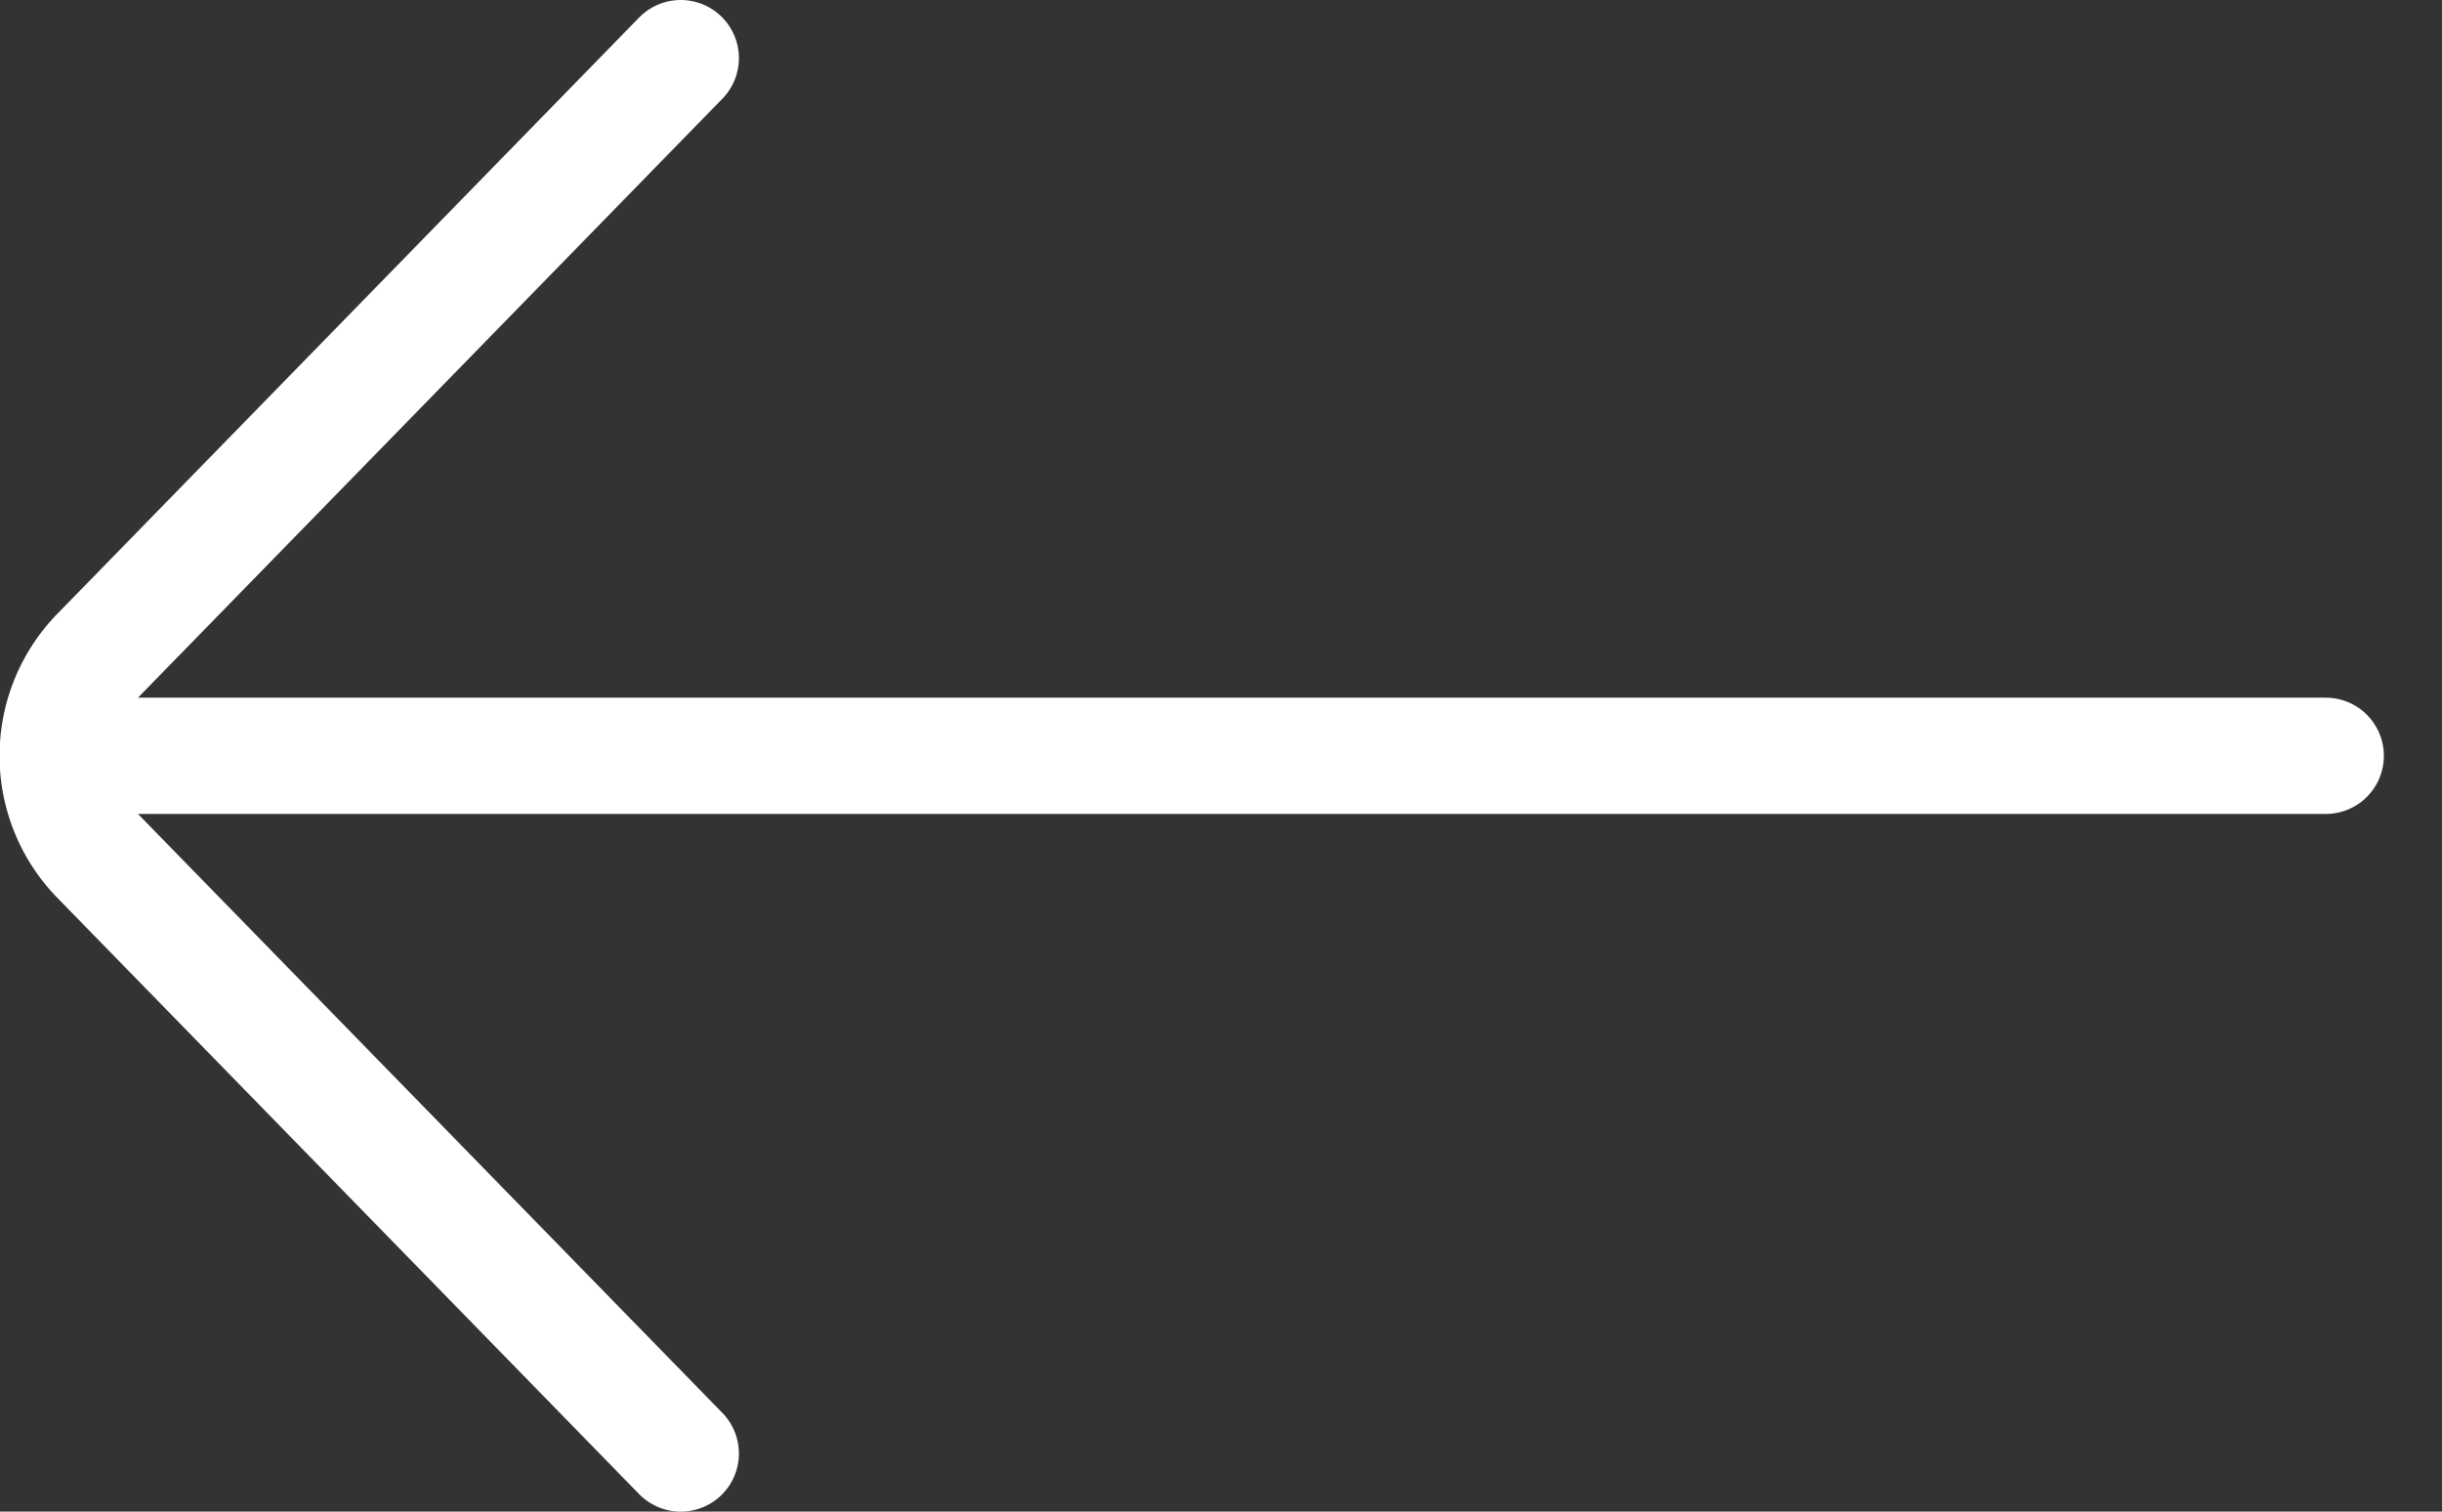
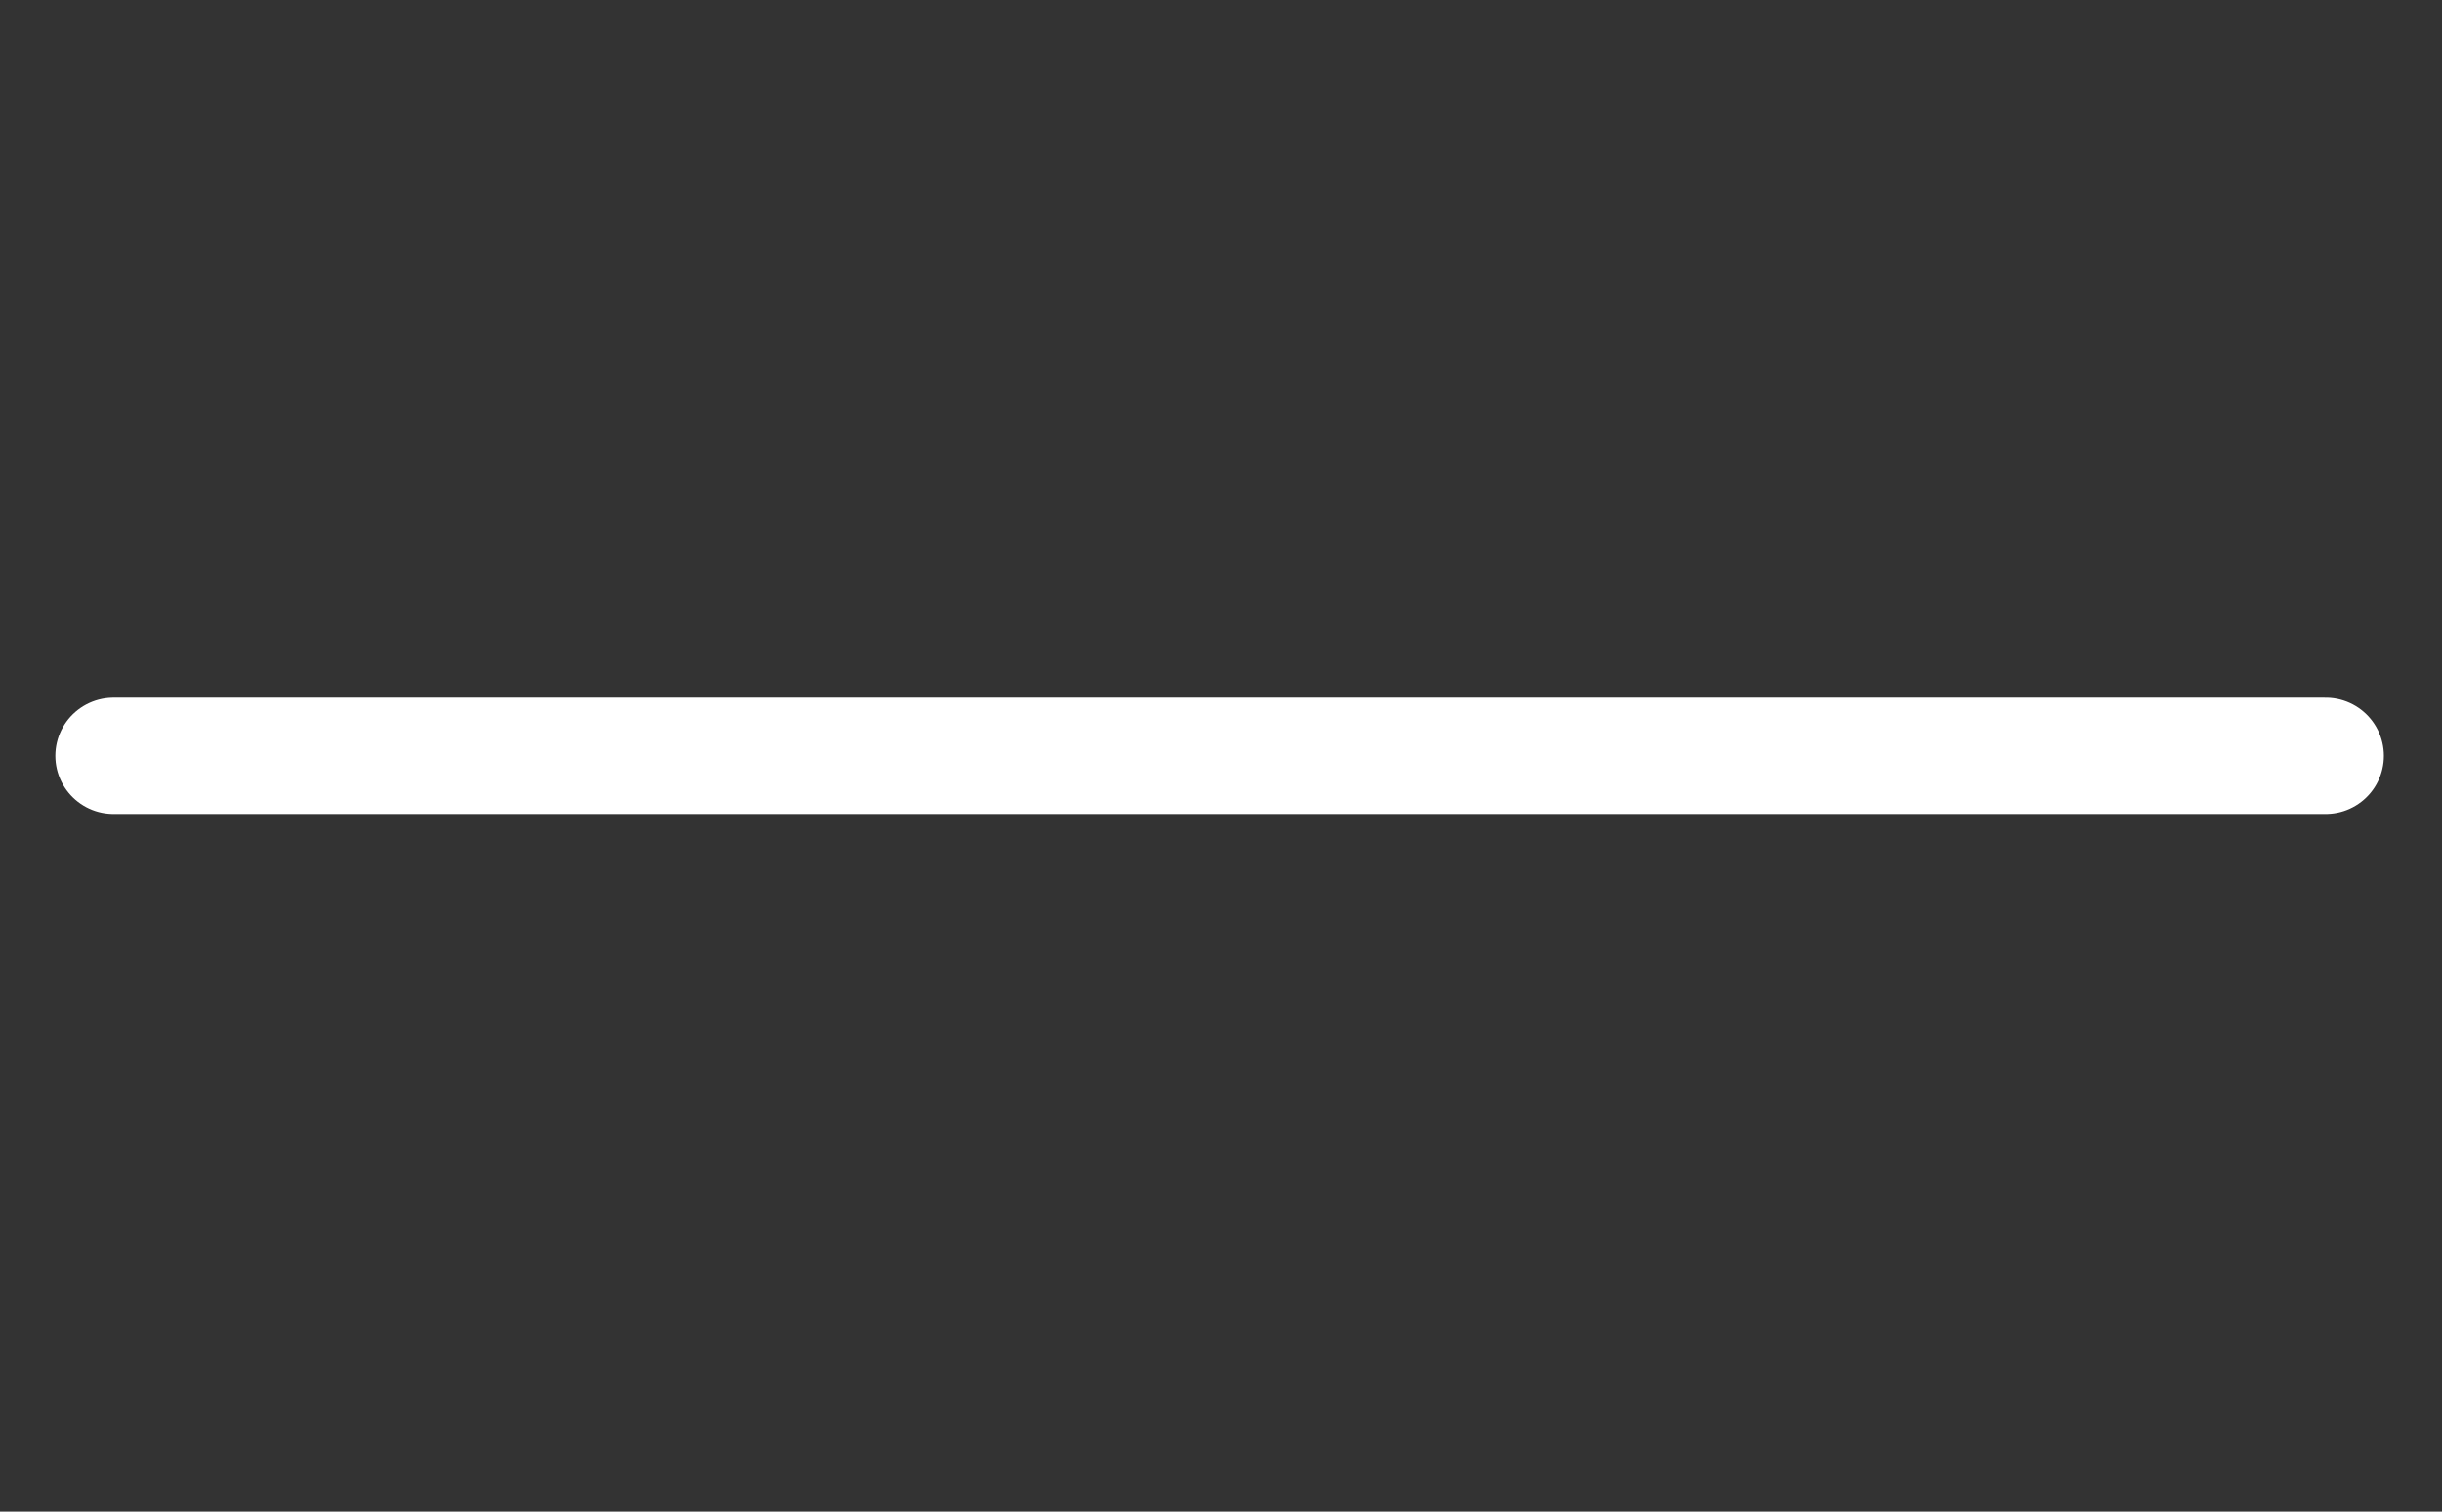
<svg xmlns="http://www.w3.org/2000/svg" width="21" height="13" fill="none">
  <rect width="100%" height="100%" fill="#333333" stroke="none" />
-   <path d="M5.854 12.5L.847 7.368a1.249 1.249 0 010-1.736L5.854.5" stroke="#fff" stroke-linecap="round" stroke-linejoin="round" />
  <path d="M.976 6.5H20" stroke="#fff" stroke-linecap="round" />
</svg>